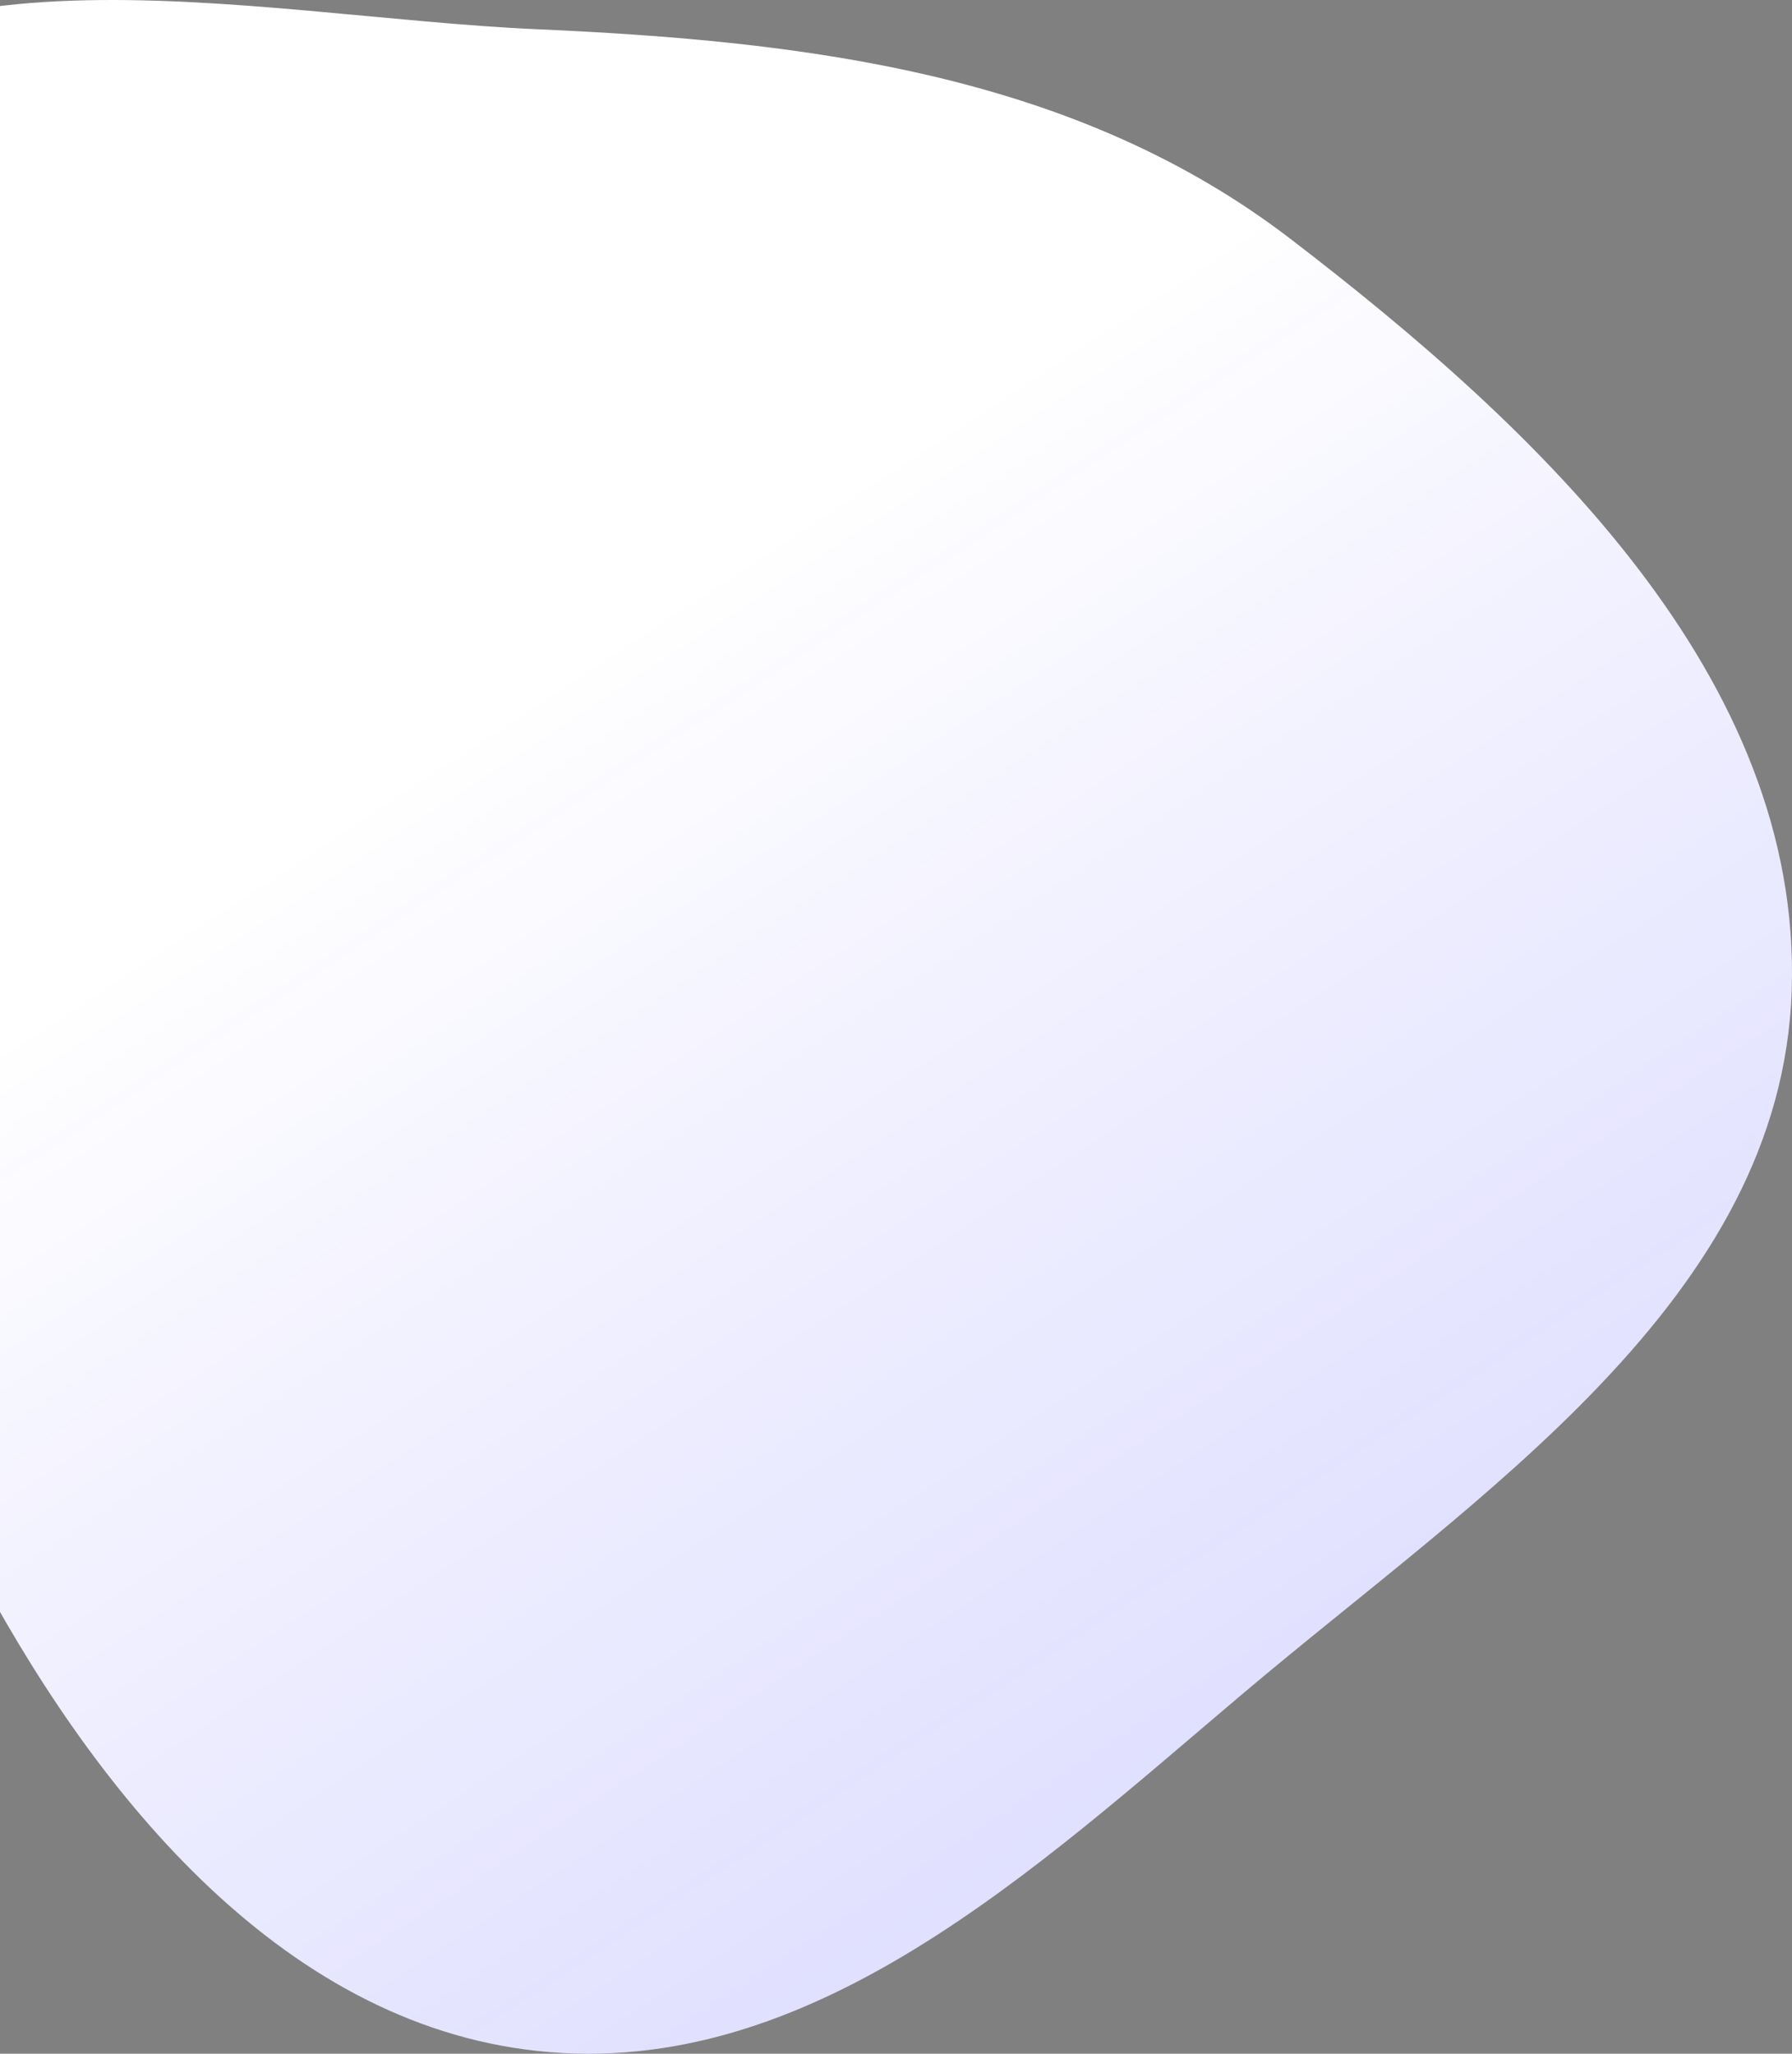
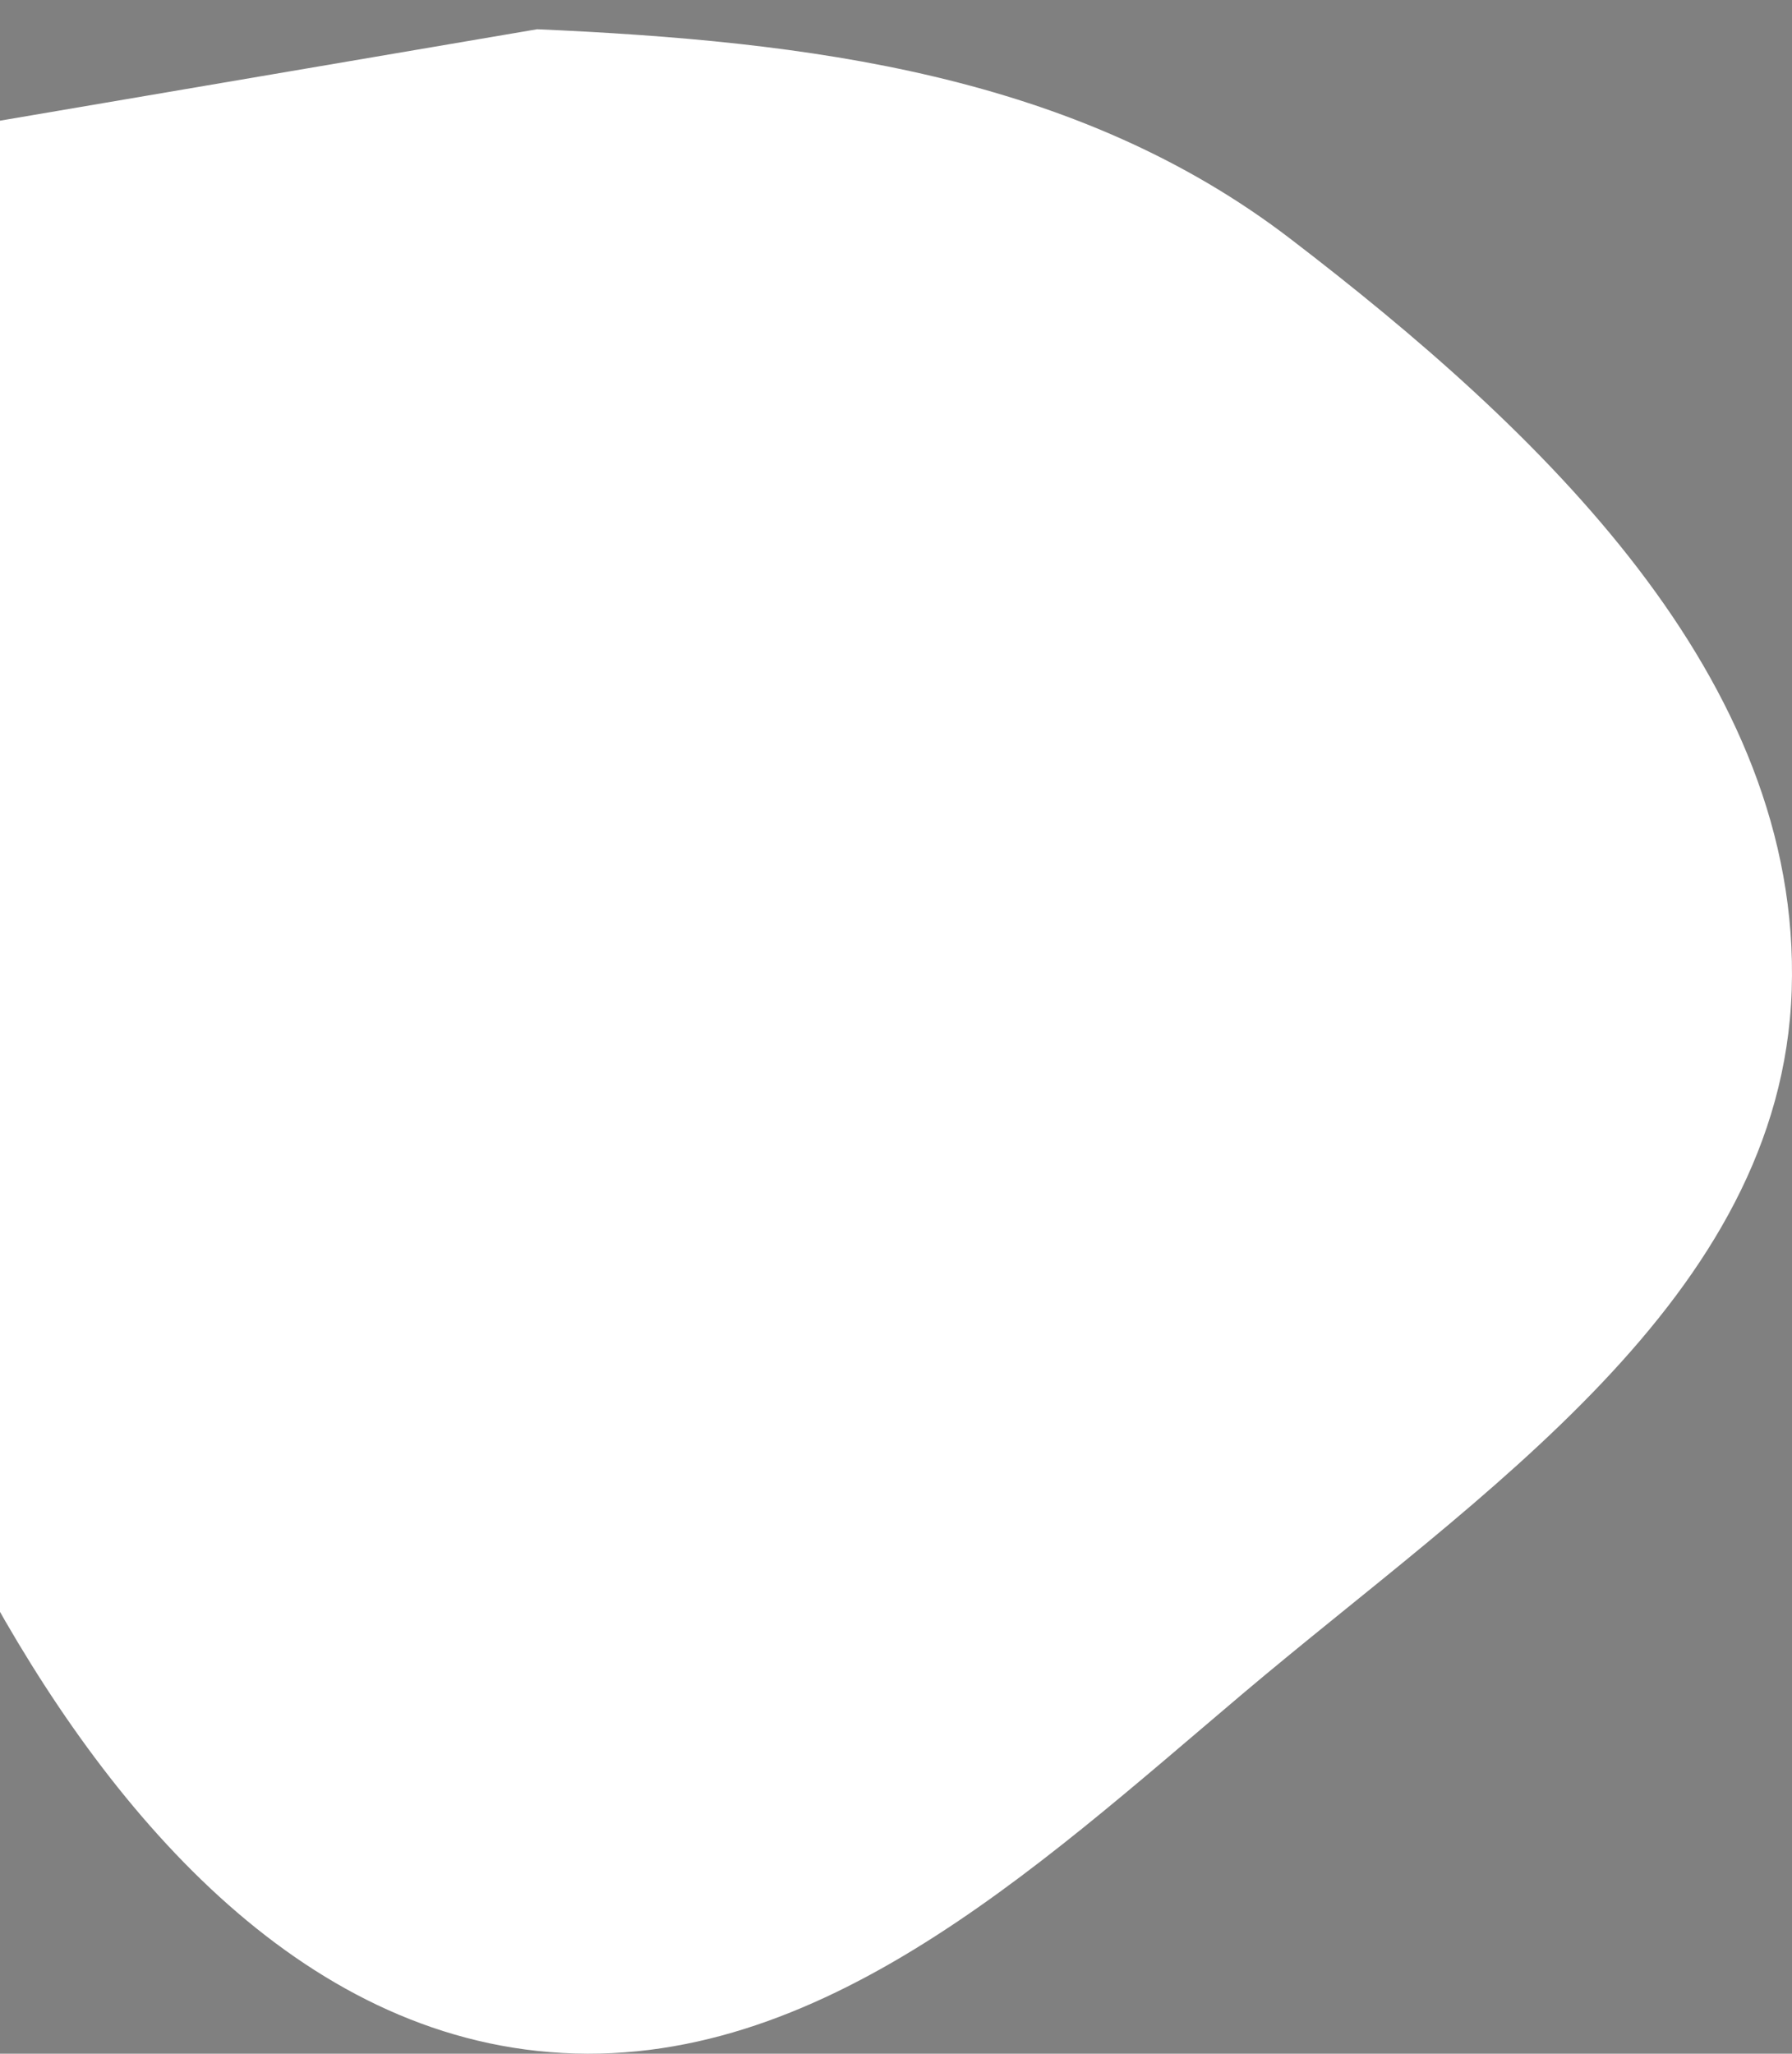
<svg xmlns="http://www.w3.org/2000/svg" width="480" height="550" viewBox="0 0 480 550" fill="none">
  <rect x="0" y="0" width="480" height="550" fill="#808080" stroke="none" />
-   <path fill-rule="evenodd" clip-rule="evenodd" d="M143.876 7.834C216.356 11.024 288.007 19.826 345.564 63.901C412.186 114.917 482.67 181.41 479.922 265.166C477.207 347.922 396.086 400.15 332.776 453.671C276.777 501.011 216.842 557.139 143.876 549.253C74.368 541.741 24.195 478.707 -8.105 416.83C-32.443 370.206 5.089 316.873 -4.42 265.166C-18.916 186.338 -116.462 114.803 -76.424 45.327C-37.818 -21.665 66.51 4.429 143.876 7.834Z" fill="white" />
-   <path fill-rule="evenodd" clip-rule="evenodd" d="M143.876 7.834C216.356 11.024 288.007 19.826 345.564 63.901C412.186 114.917 482.67 181.41 479.922 265.166C477.207 347.922 396.086 400.15 332.776 453.671C276.777 501.011 216.842 557.139 143.876 549.253C74.368 541.741 24.195 478.707 -8.105 416.83C-32.443 370.206 5.089 316.873 -4.42 265.166C-18.916 186.338 -116.462 114.803 -76.424 45.327C-37.818 -21.665 66.51 4.429 143.876 7.834Z" fill="url(#paint0_linear_902_1574)" fill-opacity="0.3" />
+   <path fill-rule="evenodd" clip-rule="evenodd" d="M143.876 7.834C216.356 11.024 288.007 19.826 345.564 63.901C412.186 114.917 482.67 181.41 479.922 265.166C477.207 347.922 396.086 400.15 332.776 453.671C276.777 501.011 216.842 557.139 143.876 549.253C74.368 541.741 24.195 478.707 -8.105 416.83C-32.443 370.206 5.089 316.873 -4.42 265.166C-18.916 186.338 -116.462 114.803 -76.424 45.327Z" fill="white" />
  <defs>
    <linearGradient id="paint0_linear_902_1574" x1="124.964" y1="196.333" x2="526.505" y2="807.686" gradientUnits="userSpaceOnUse">
      <stop stop-color="#211DFF" stop-opacity="0" />
      <stop offset="0.166" stop-color="#211DFF" stop-opacity="0.191" />
      <stop offset="0.426" stop-color="#211DFF" stop-opacity="0.426" />
      <stop offset="1" stop-color="#211DFF" />
    </linearGradient>
  </defs>
</svg>